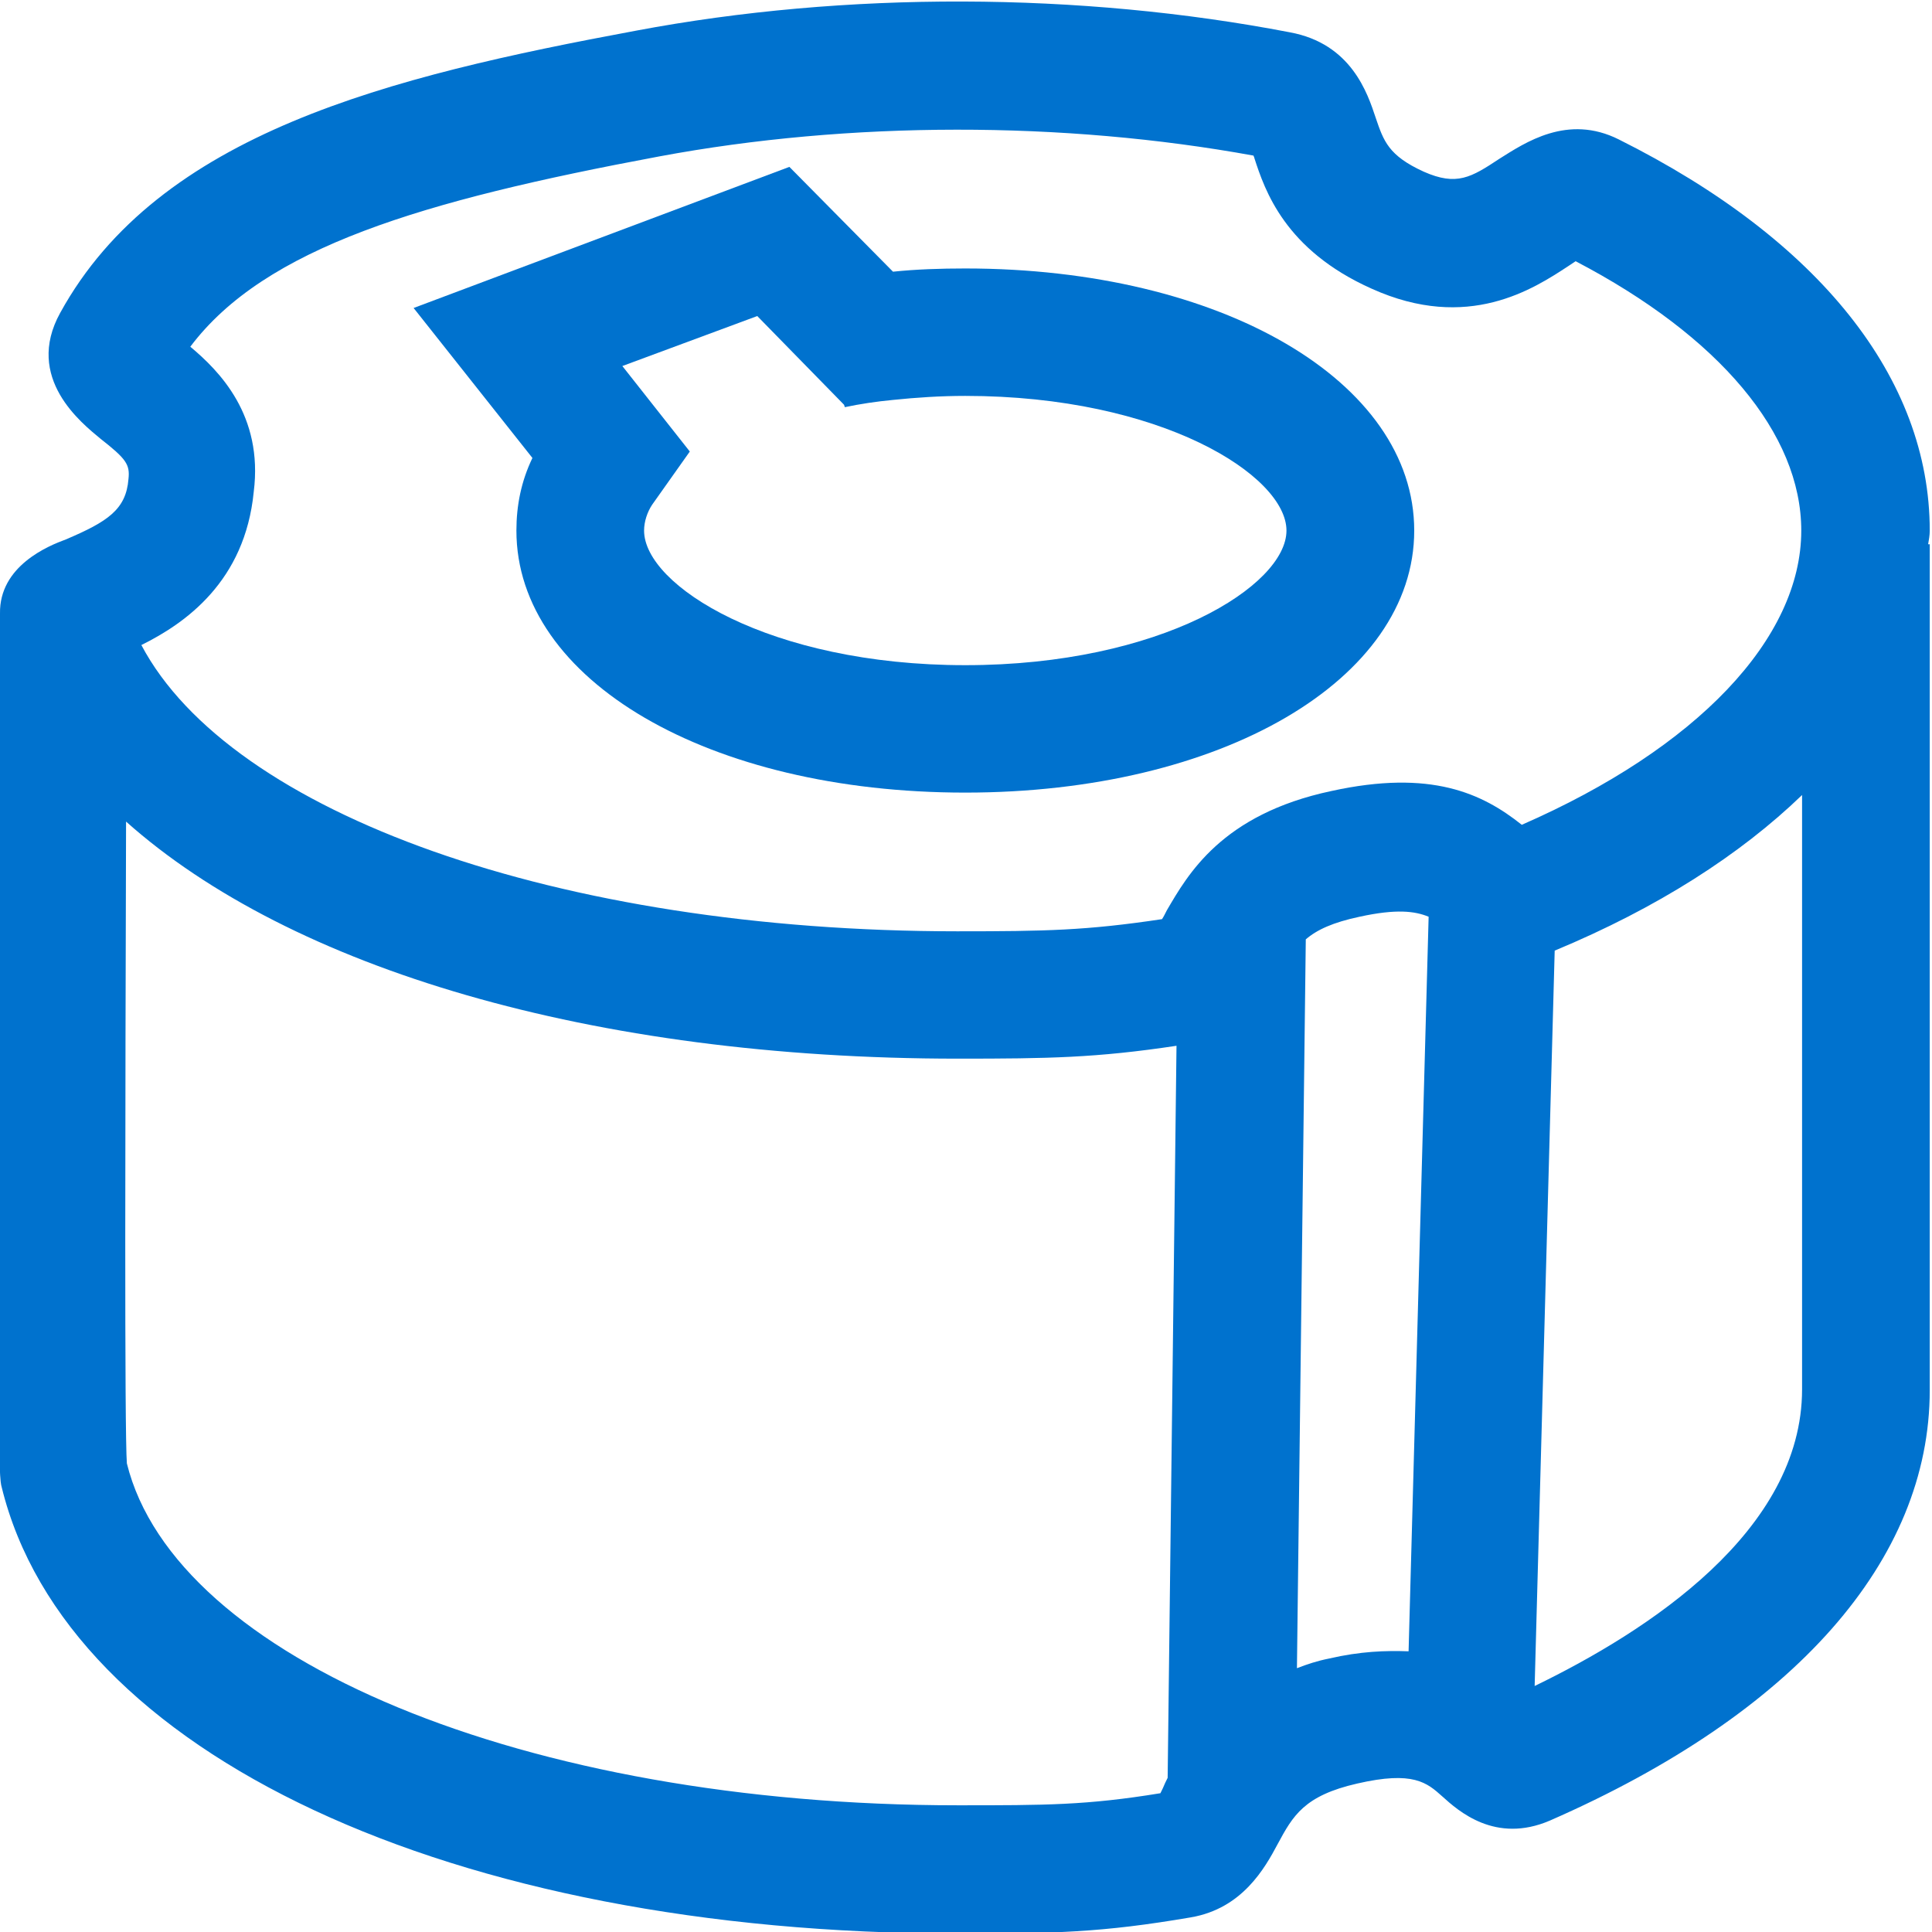
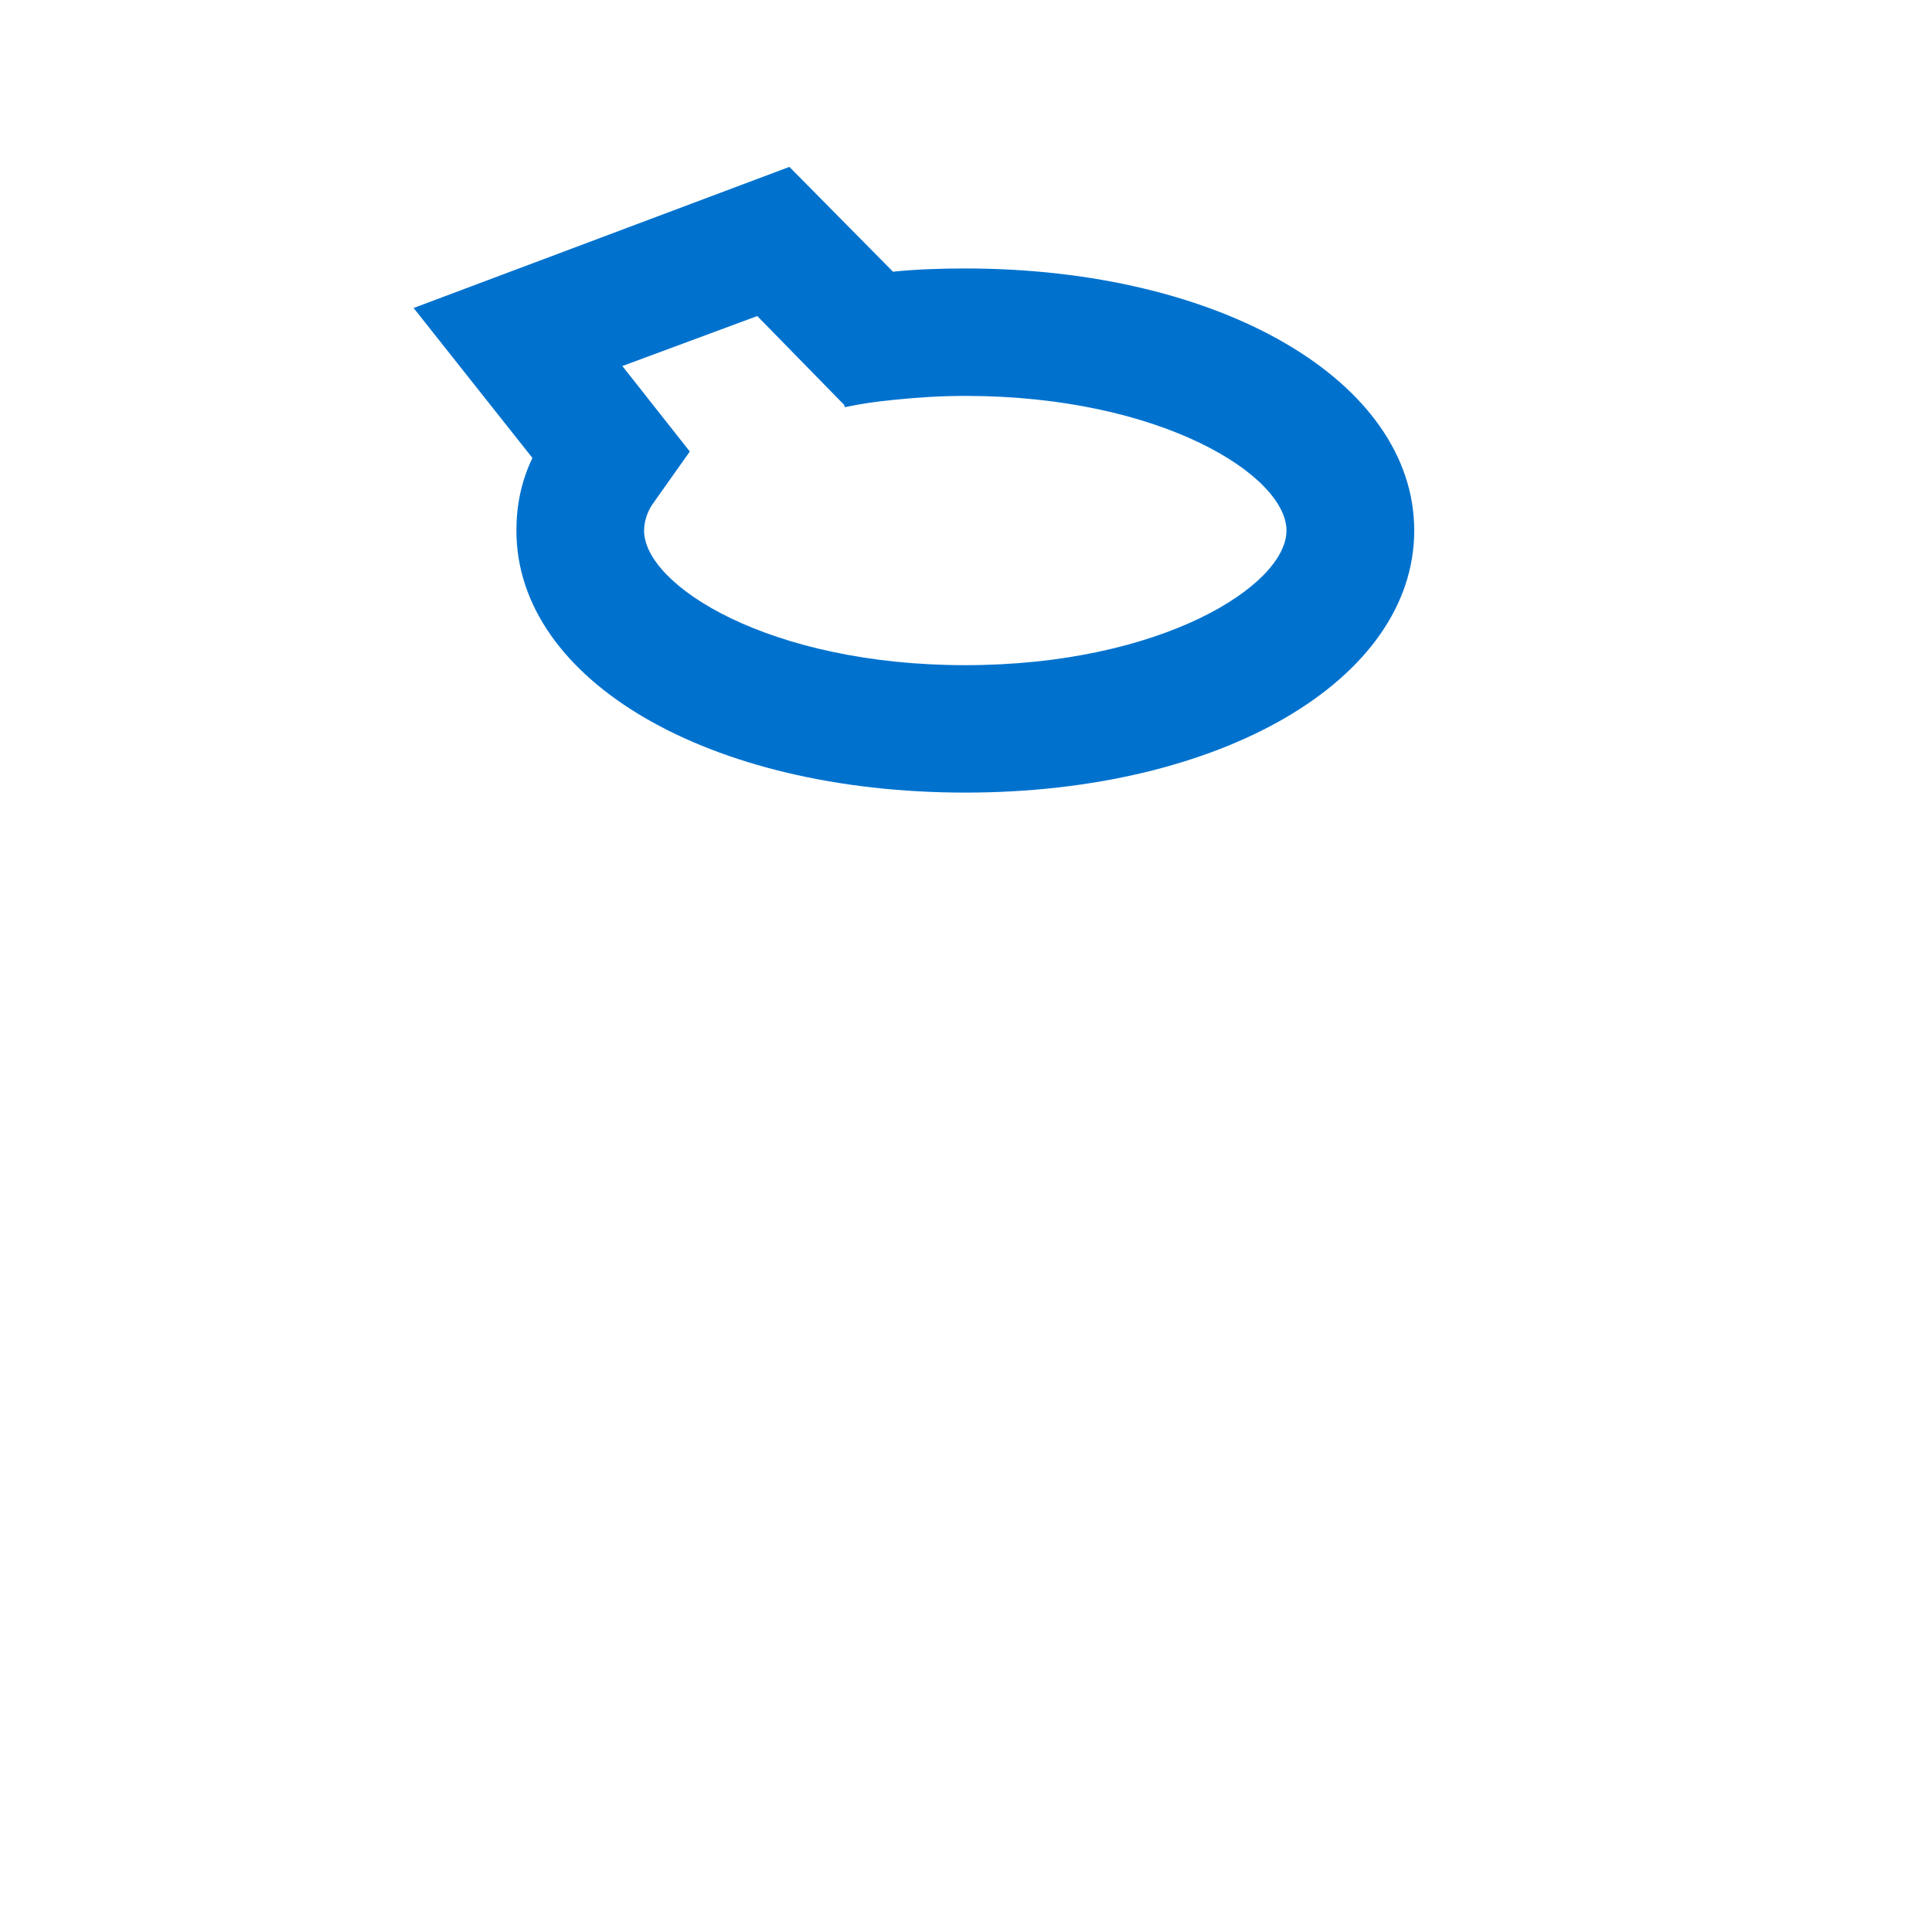
<svg xmlns="http://www.w3.org/2000/svg" width="24" height="24" viewBox="0 0 24 24" fill="none">
  <g clip-path="url(#clip0)">
-     <path d="M23.972 6.591C23.972 4.698 22.595 2.975 20.111 1.733C19.473 1.412 18.944 1.773 18.625 1.973C18.276 2.204 18.096 2.314 17.687 2.133C17.248 1.933 17.188 1.753 17.089 1.462C16.989 1.162 16.789 0.541 16.021 0.401C13.418 -0.1 10.505 -0.11 7.901 0.381C4.828 0.952 1.975 1.653 0.748 3.886C0.299 4.698 1.018 5.258 1.247 5.449C1.566 5.699 1.616 5.769 1.596 5.95C1.566 6.33 1.337 6.48 0.818 6.701C0.599 6.781 -0.01 7.031 1.78609e-05 7.622C-0.06 18.109 -0.01 18.36 0.02 18.47C0.828 21.785 5.606 24.019 11.901 24.019C13.098 24.019 13.677 24.009 14.794 23.818C15.433 23.708 15.712 23.207 15.872 22.907C16.061 22.556 16.201 22.306 16.859 22.156C17.558 21.995 17.727 22.146 17.917 22.316C18.116 22.496 18.575 22.907 19.253 22.616C22.296 21.284 23.972 19.381 23.972 17.268V6.761H23.952C23.962 6.701 23.972 6.651 23.972 6.591ZM2.364 4.307C3.292 3.075 5.237 2.494 8.19 1.943C10.554 1.502 13.208 1.502 15.572 1.933C15.572 1.943 15.582 1.953 15.582 1.963C15.712 2.364 15.961 3.105 17.039 3.586C18.236 4.127 19.054 3.586 19.483 3.305C19.513 3.285 19.543 3.265 19.573 3.245C21.358 4.177 22.376 5.389 22.376 6.591C22.376 7.933 21.079 9.295 18.904 10.246C18.415 9.856 17.777 9.555 16.54 9.826C15.173 10.116 14.754 10.867 14.495 11.308C14.475 11.348 14.455 11.388 14.435 11.418C13.497 11.559 12.989 11.569 11.891 11.569C6.943 11.569 2.863 10.106 1.756 8.013C2.304 7.742 3.043 7.222 3.152 6.11C3.272 5.158 2.723 4.607 2.364 4.307ZM14.415 22.276C13.497 22.426 12.989 22.426 11.901 22.426C6.524 22.426 2.175 20.603 1.576 18.179C1.546 17.799 1.556 13.772 1.566 10.206C3.611 12.029 7.352 13.151 11.901 13.151C13.028 13.151 13.617 13.141 14.615 12.991L14.505 22.085C14.495 22.106 14.485 22.126 14.475 22.146C14.455 22.196 14.435 22.236 14.415 22.276ZM16.51 20.603C16.36 20.633 16.241 20.673 16.111 20.723L16.221 11.669C16.36 11.549 16.56 11.458 16.889 11.388C17.348 11.288 17.577 11.318 17.747 11.388L17.498 20.513C17.208 20.503 16.899 20.513 16.51 20.603ZM19.064 20.944L19.313 11.809C20.59 11.278 21.618 10.617 22.386 9.876V17.258C22.386 19.021 20.47 20.263 19.064 20.944Z" fill="#0072CE" />
    <path d="M6.415 6.591C6.415 8.454 8.809 9.846 11.991 9.846C15.173 9.846 17.568 8.444 17.568 6.591C17.568 4.738 15.173 3.335 11.991 3.335C11.682 3.335 11.383 3.345 11.093 3.375L9.806 2.073L5.138 3.826L6.614 5.689C6.474 5.98 6.415 6.28 6.415 6.591ZM9.407 3.926L10.485 5.028L10.495 5.058C10.684 5.018 10.884 4.988 11.093 4.968C11.383 4.938 11.682 4.918 11.991 4.918C14.425 4.918 15.981 5.909 15.981 6.591C15.981 7.272 14.425 8.263 11.991 8.263C9.557 8.263 8.001 7.272 8.001 6.591C8.001 6.48 8.041 6.36 8.101 6.27L8.569 5.609L7.731 4.547L9.407 3.926Z" fill="#0072CE" />
  </g>
  <defs>
    <clipPath id="clip0">
      <rect width="24" height="24" fill="white" />
    </clipPath>
  </defs>
</svg>